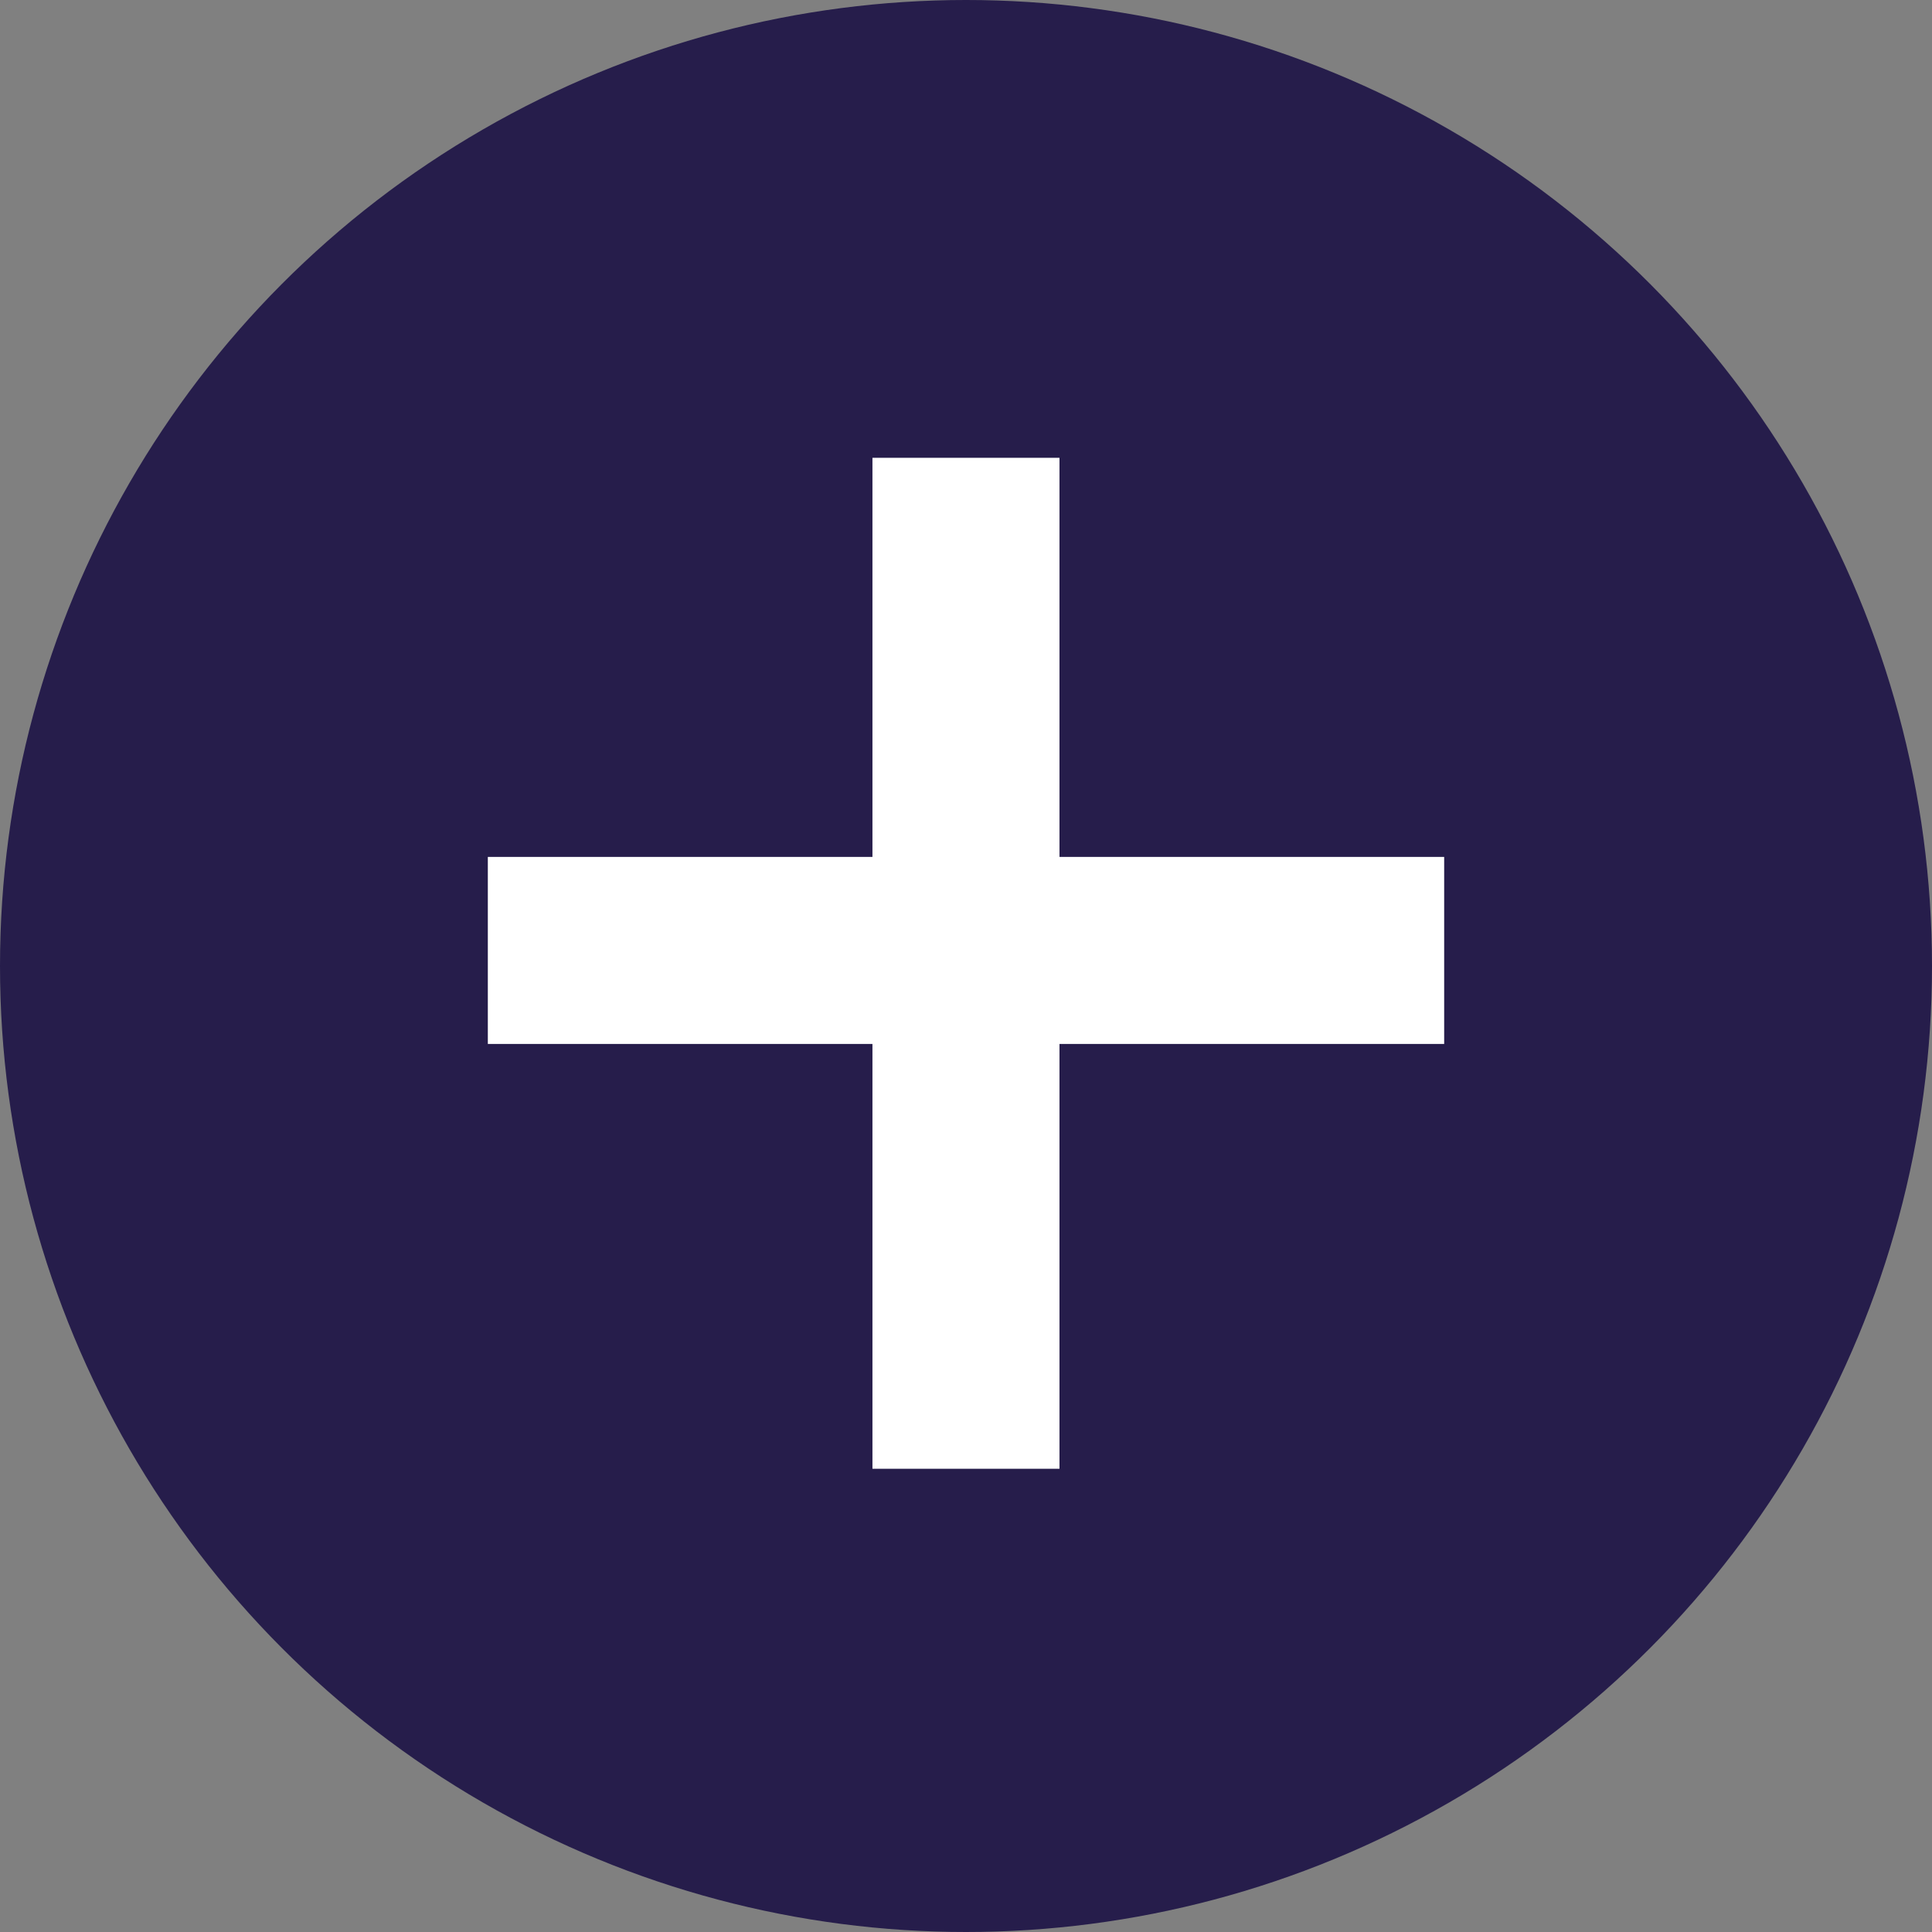
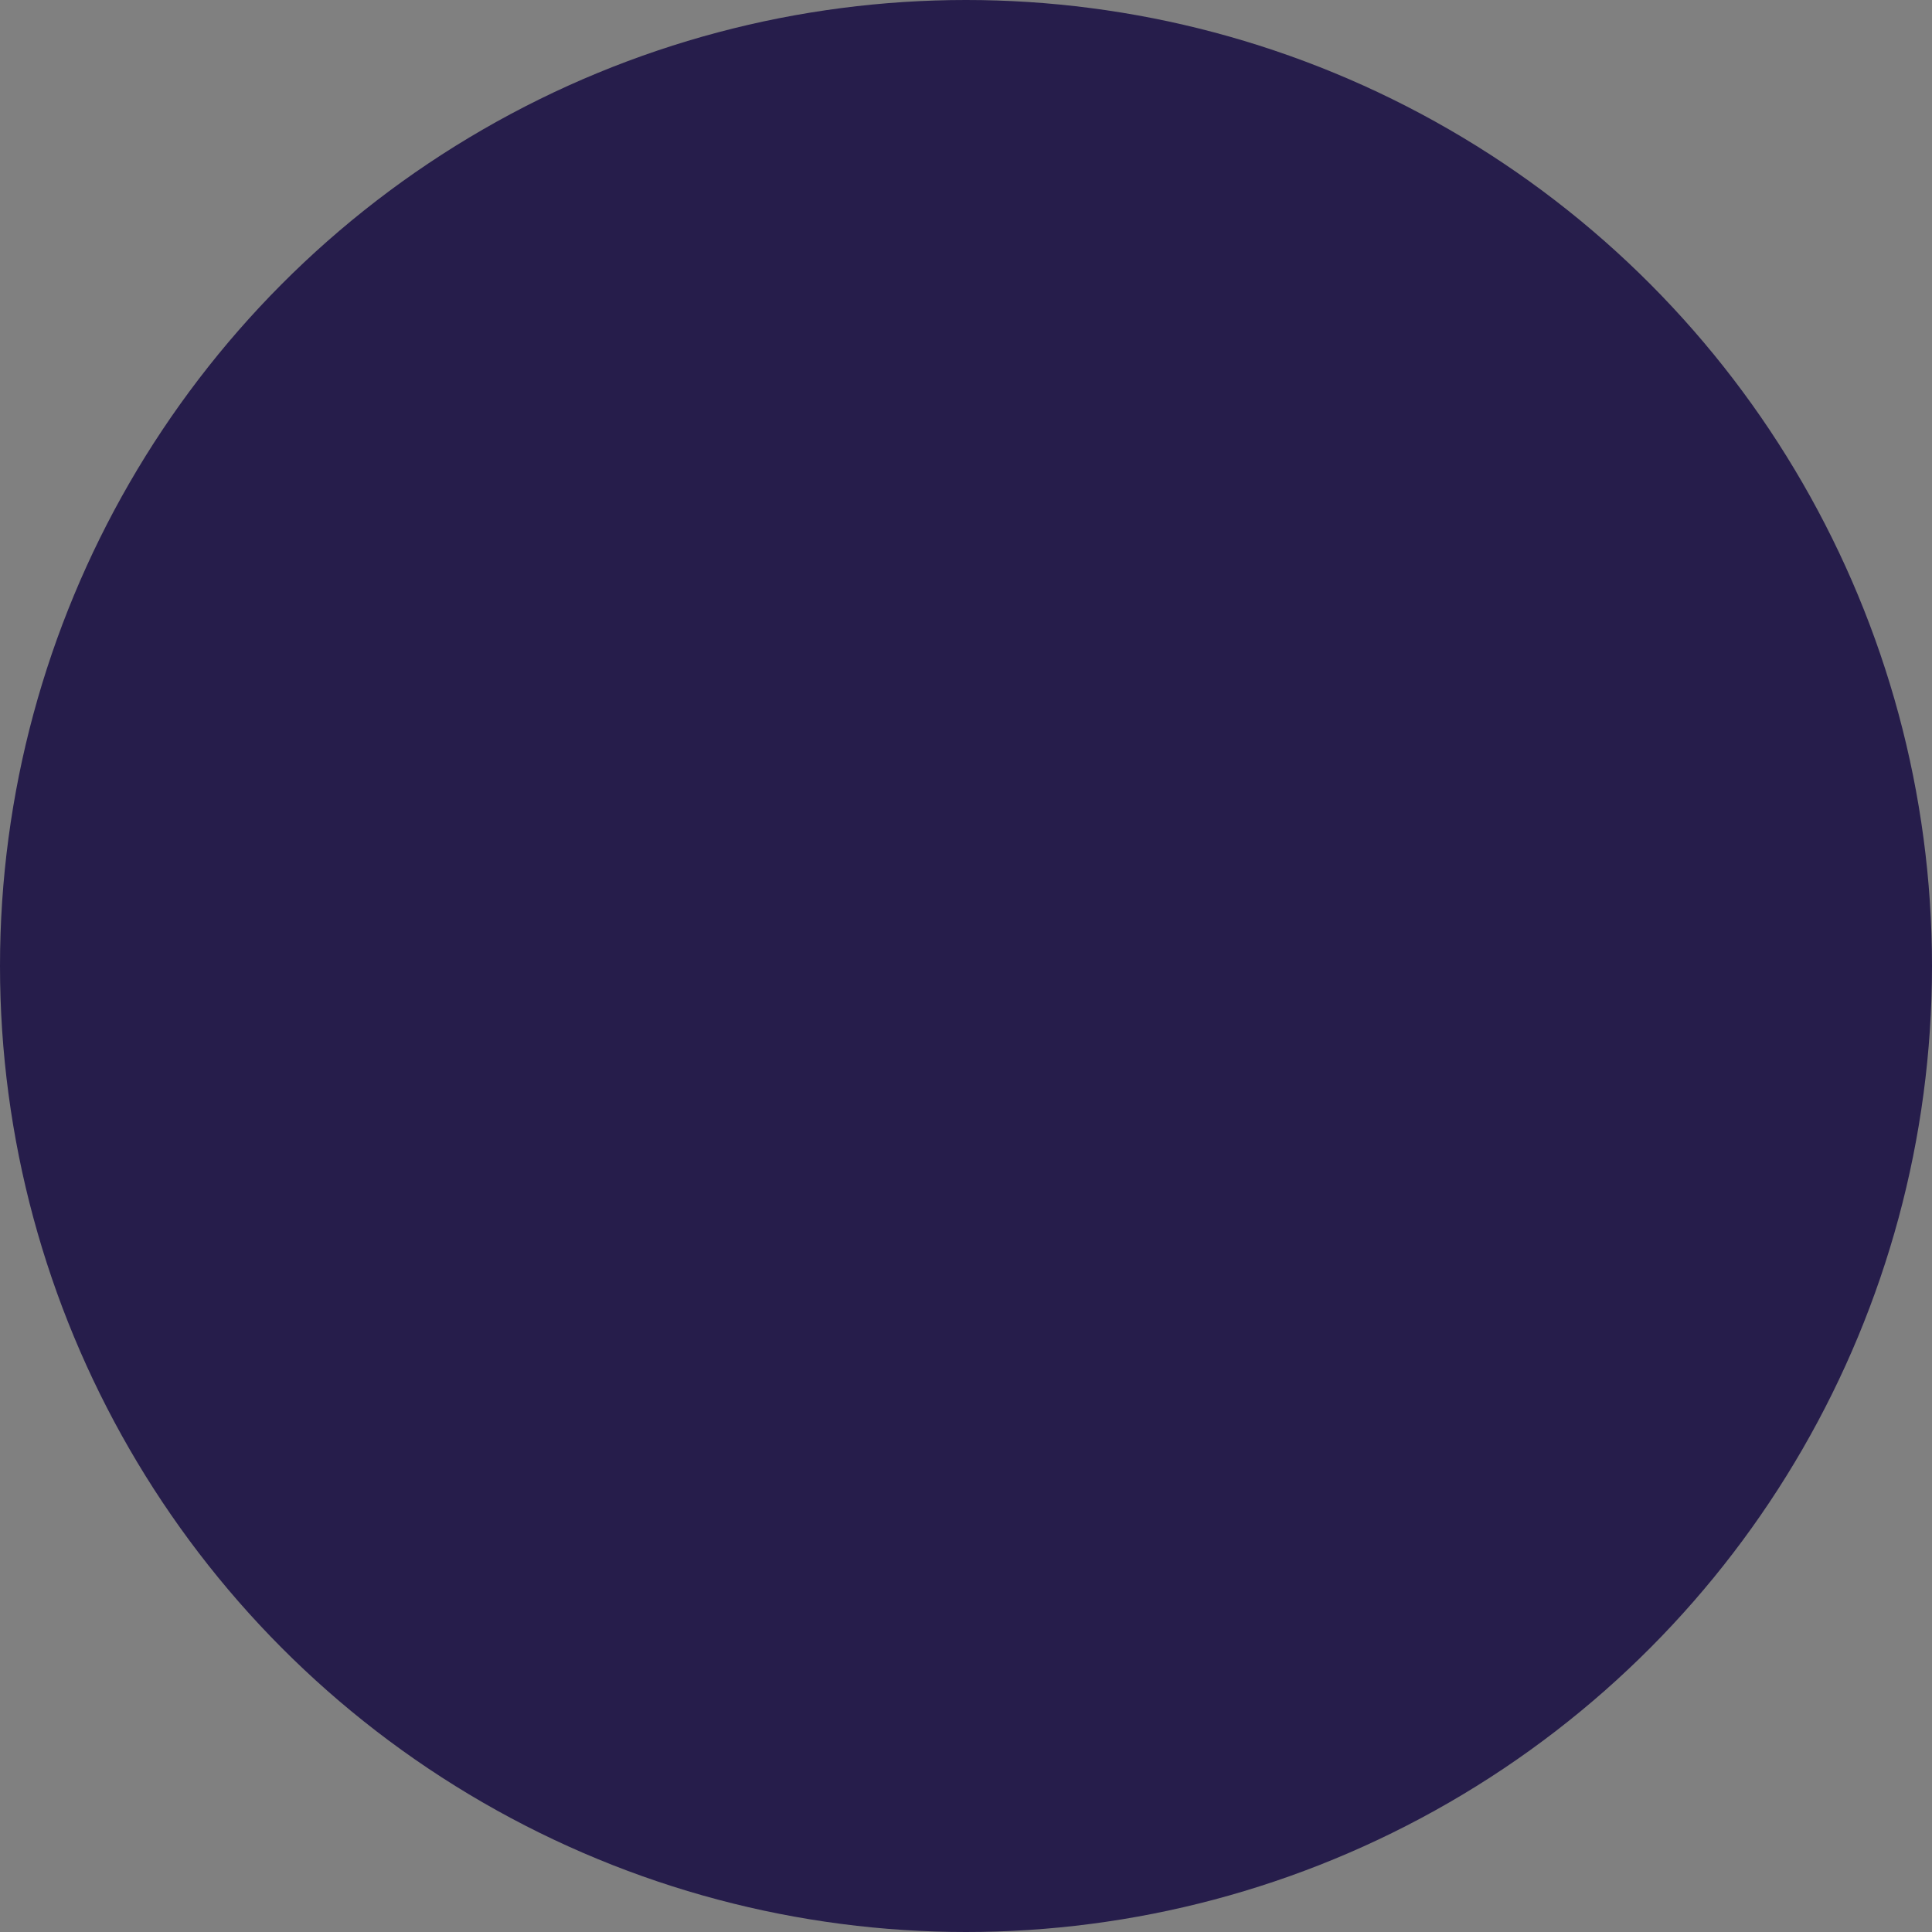
<svg xmlns="http://www.w3.org/2000/svg" width="26" height="26" viewBox="0 0 26 26">
  <rect x="0" y="0" width="26" height="26" fill="#808080" stroke="none" />
  <g id="PLUS" transform="translate(0 -0.056)">
    <circle id="Ellipse_38" data-name="Ellipse 38" cx="13" cy="13" r="13" transform="translate(0 0.056)" fill="#261d4b" />
-     <path id="Line_93" data-name="Line 93" d="M1.017,13.605H-1.5V0H1.017Z" transform="translate(13.241 6.217)" fill="#fff" />
-     <path id="Line_94" data-name="Line 94" d="M12.87,1.017H0V-1.5H12.87Z" transform="translate(6.565 13.088)" fill="#fff" />
+     <path id="Line_94" data-name="Line 94" d="M12.87,1.017H0H12.87Z" transform="translate(6.565 13.088)" fill="#fff" />
  </g>
</svg>